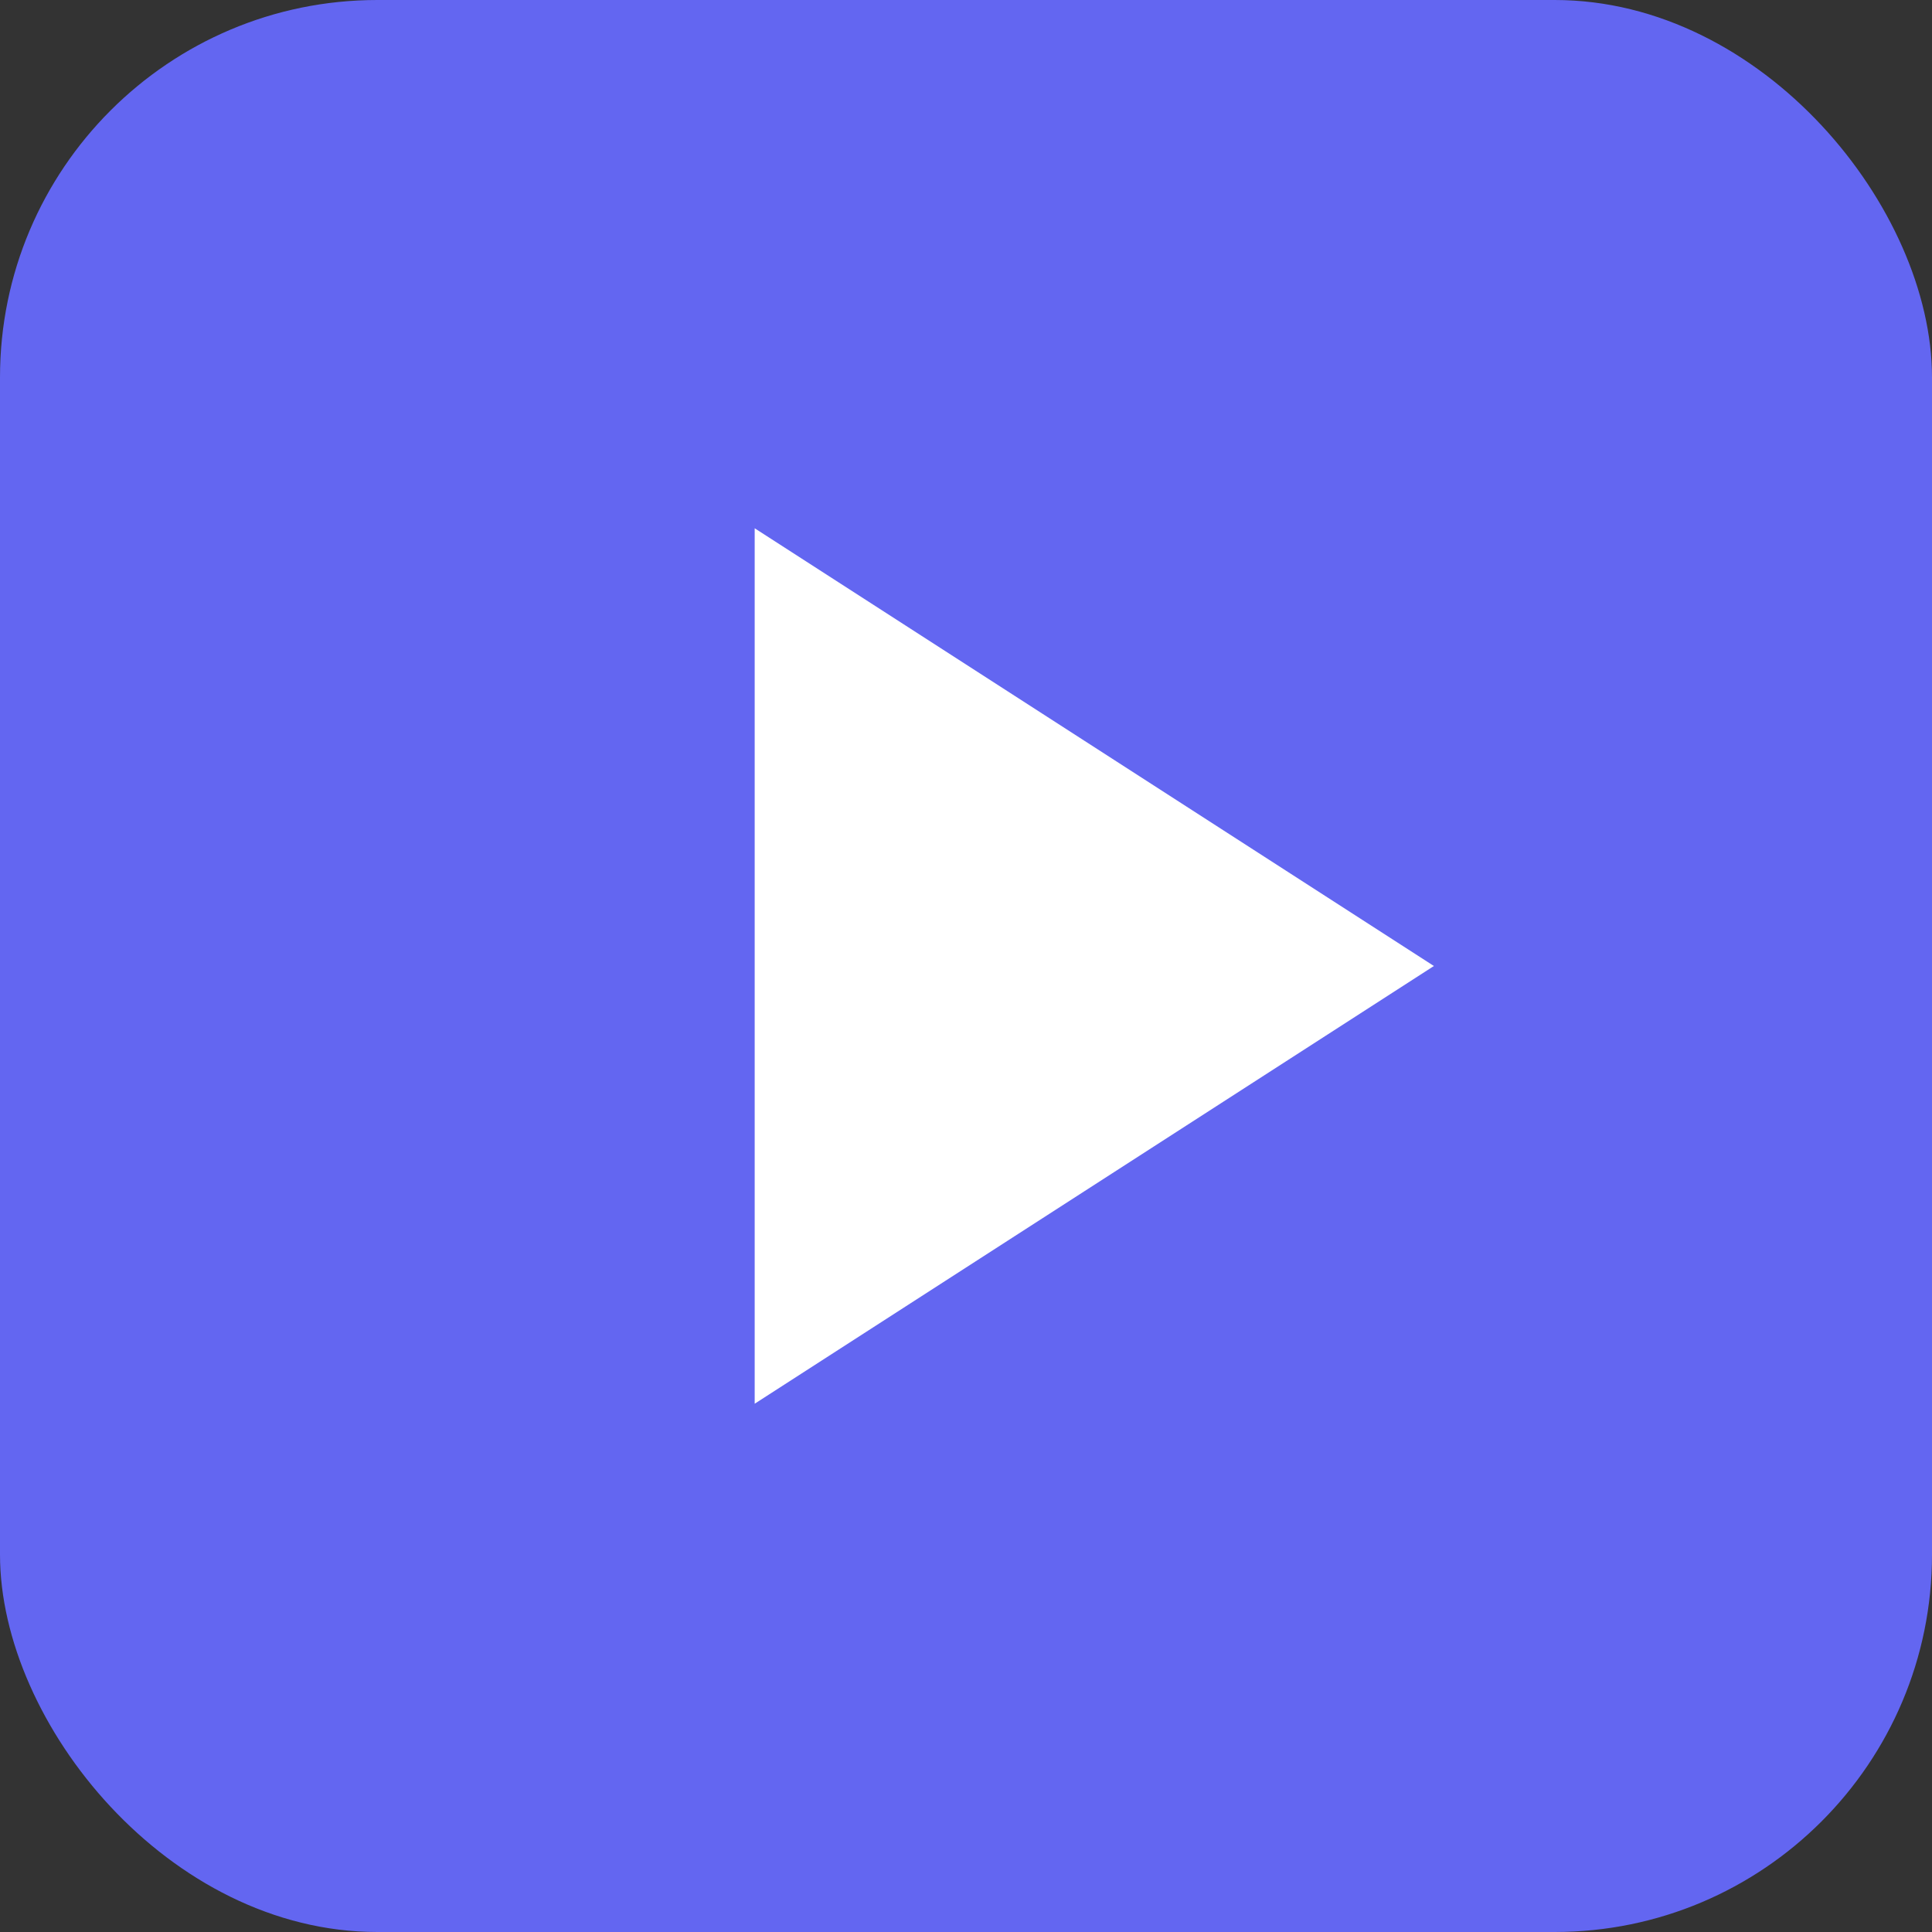
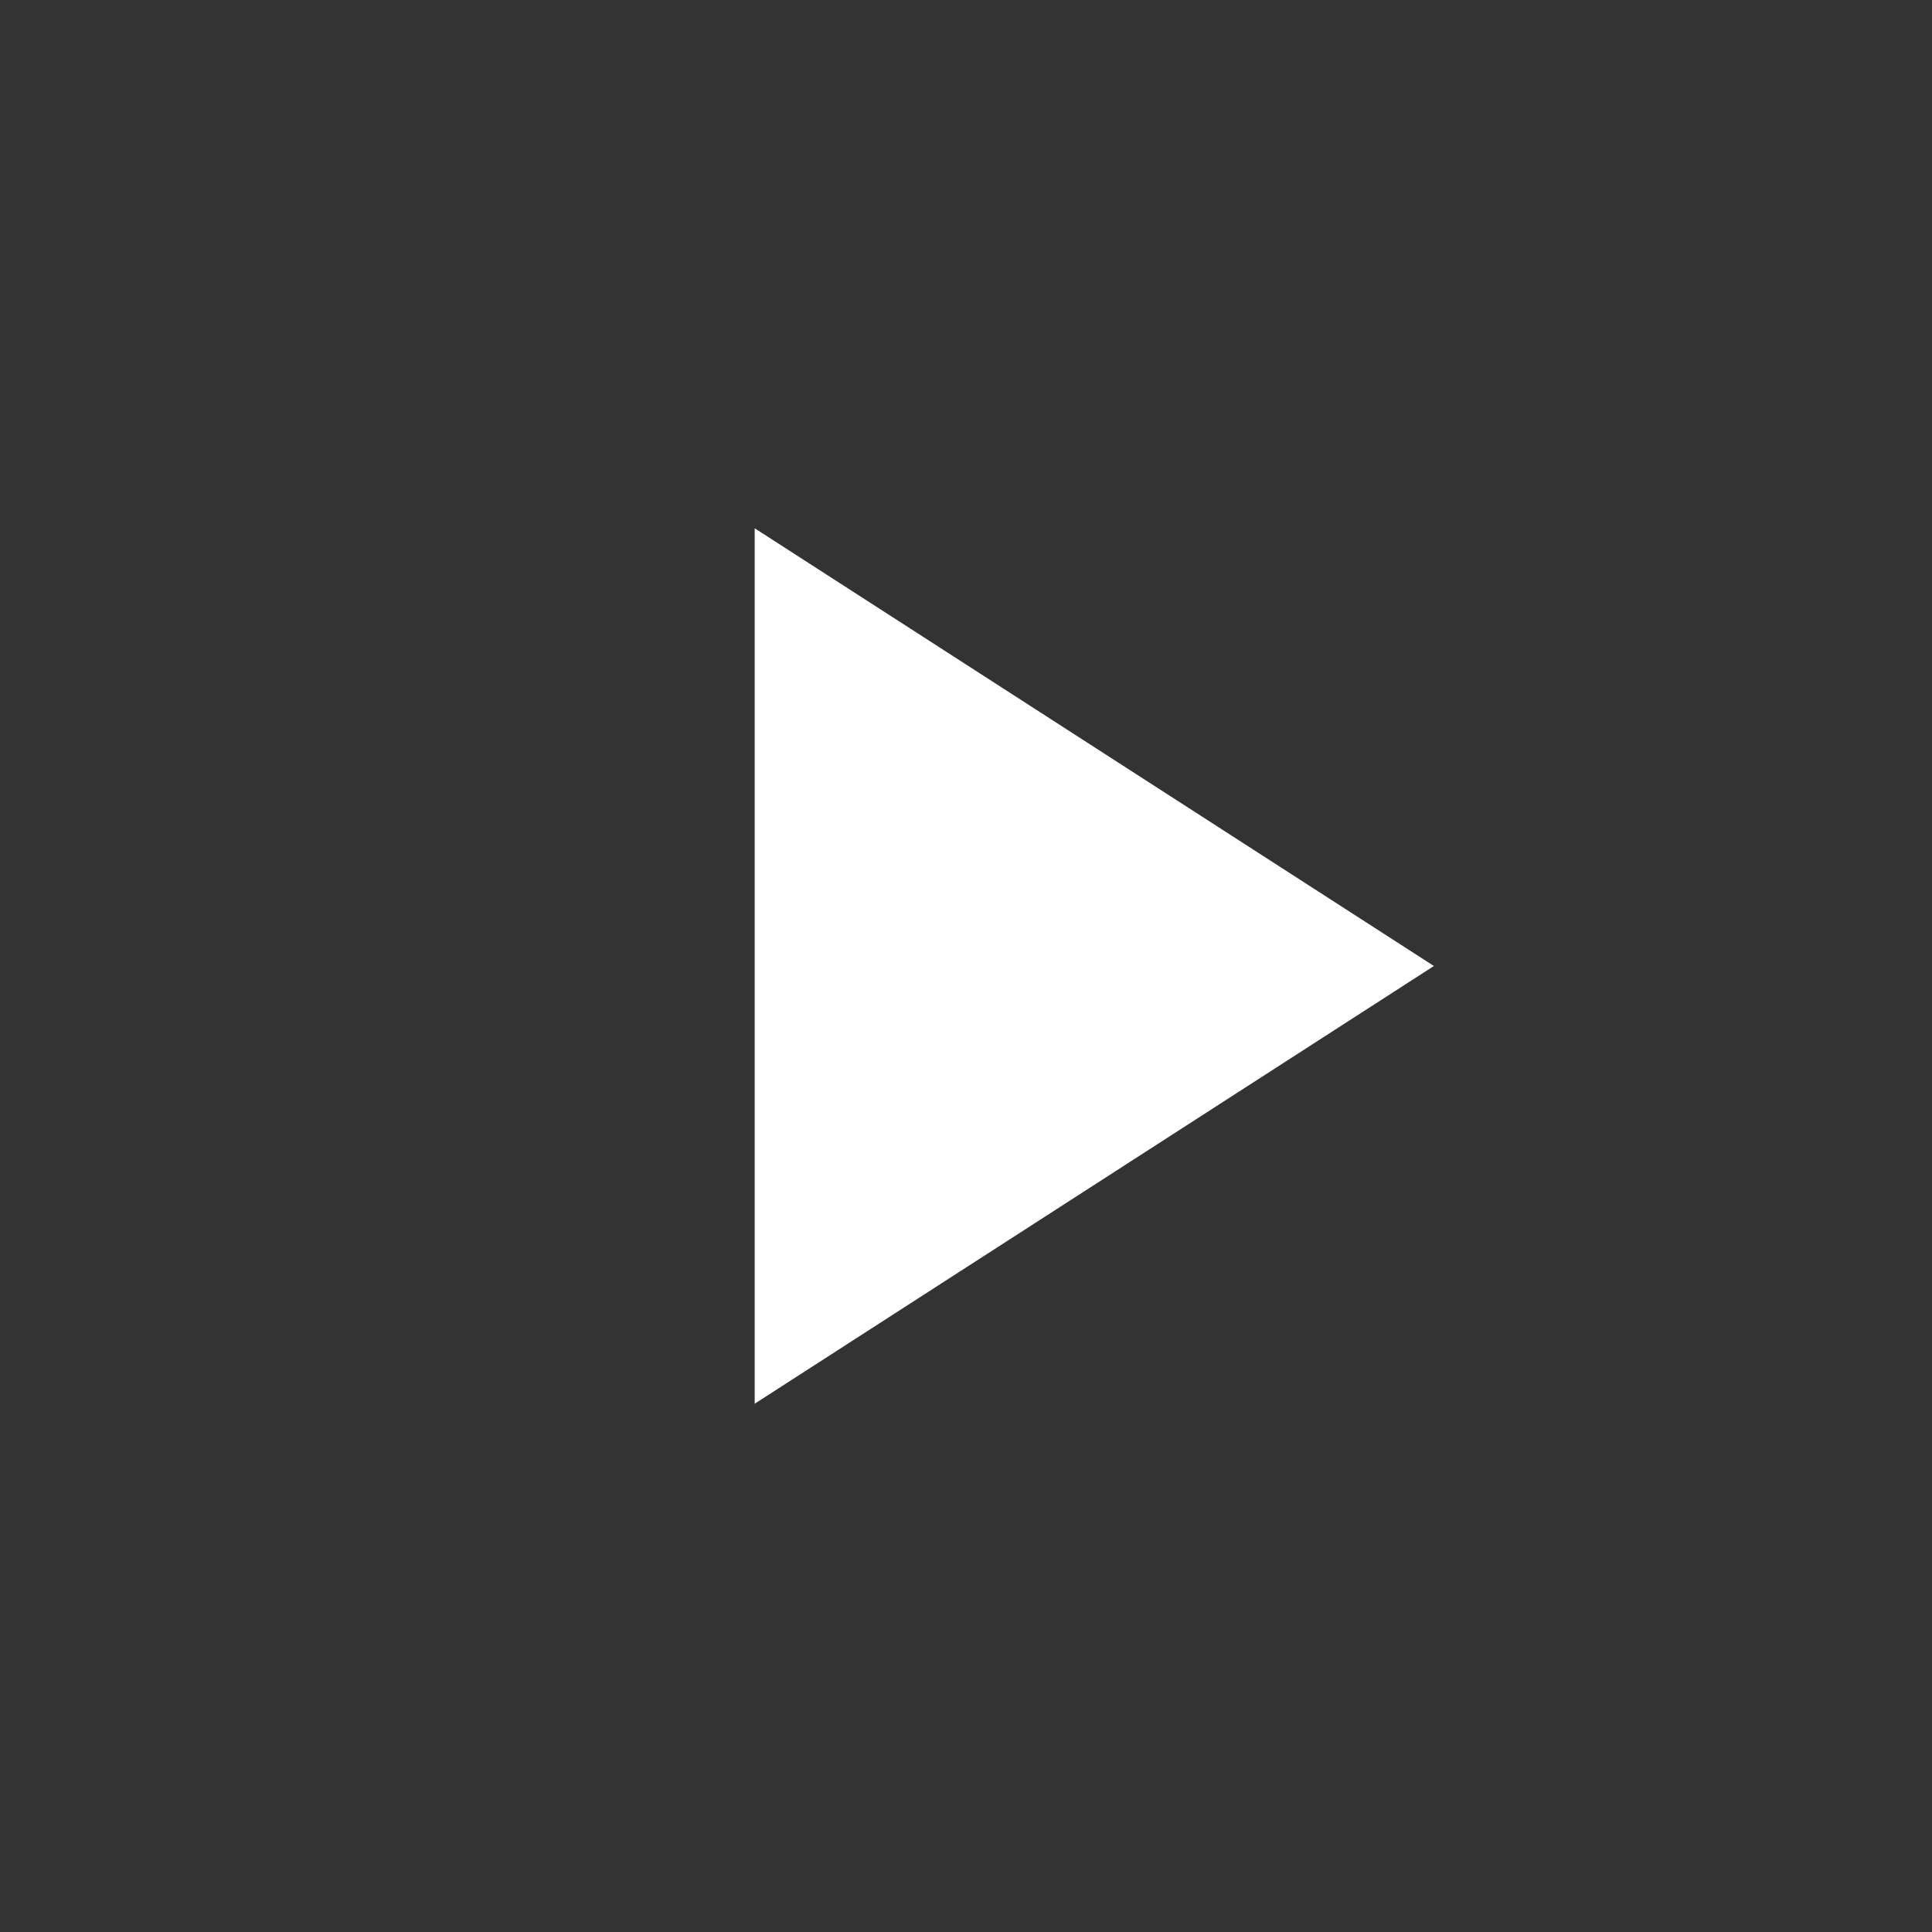
<svg xmlns="http://www.w3.org/2000/svg" viewBox="0 0 512 512">
  <rect x="0" y="0" width="512" height="512" fill="#333333" stroke="none" />
-   <rect width="512" height="512" rx="100" fill="#6366f1" />
  <polygon points="200,140 200,372 380,256" fill="white" />
</svg>